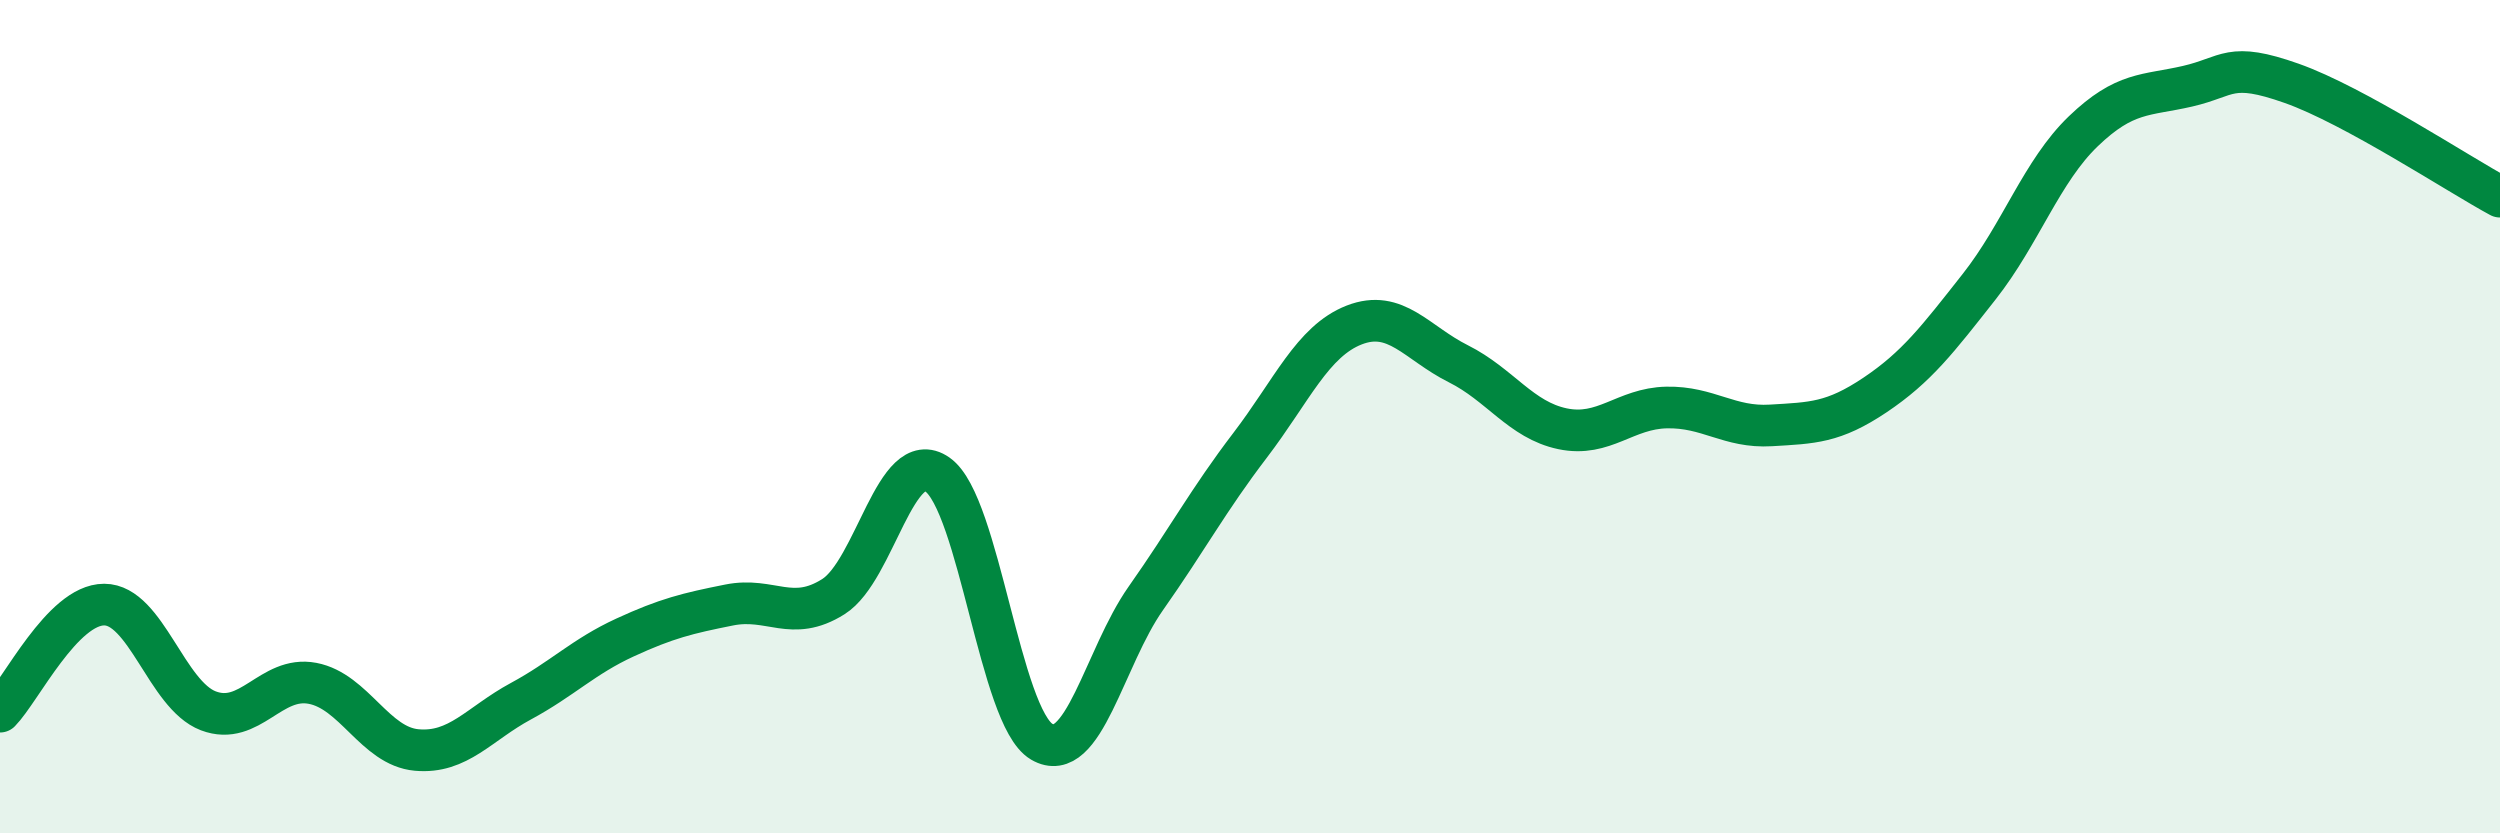
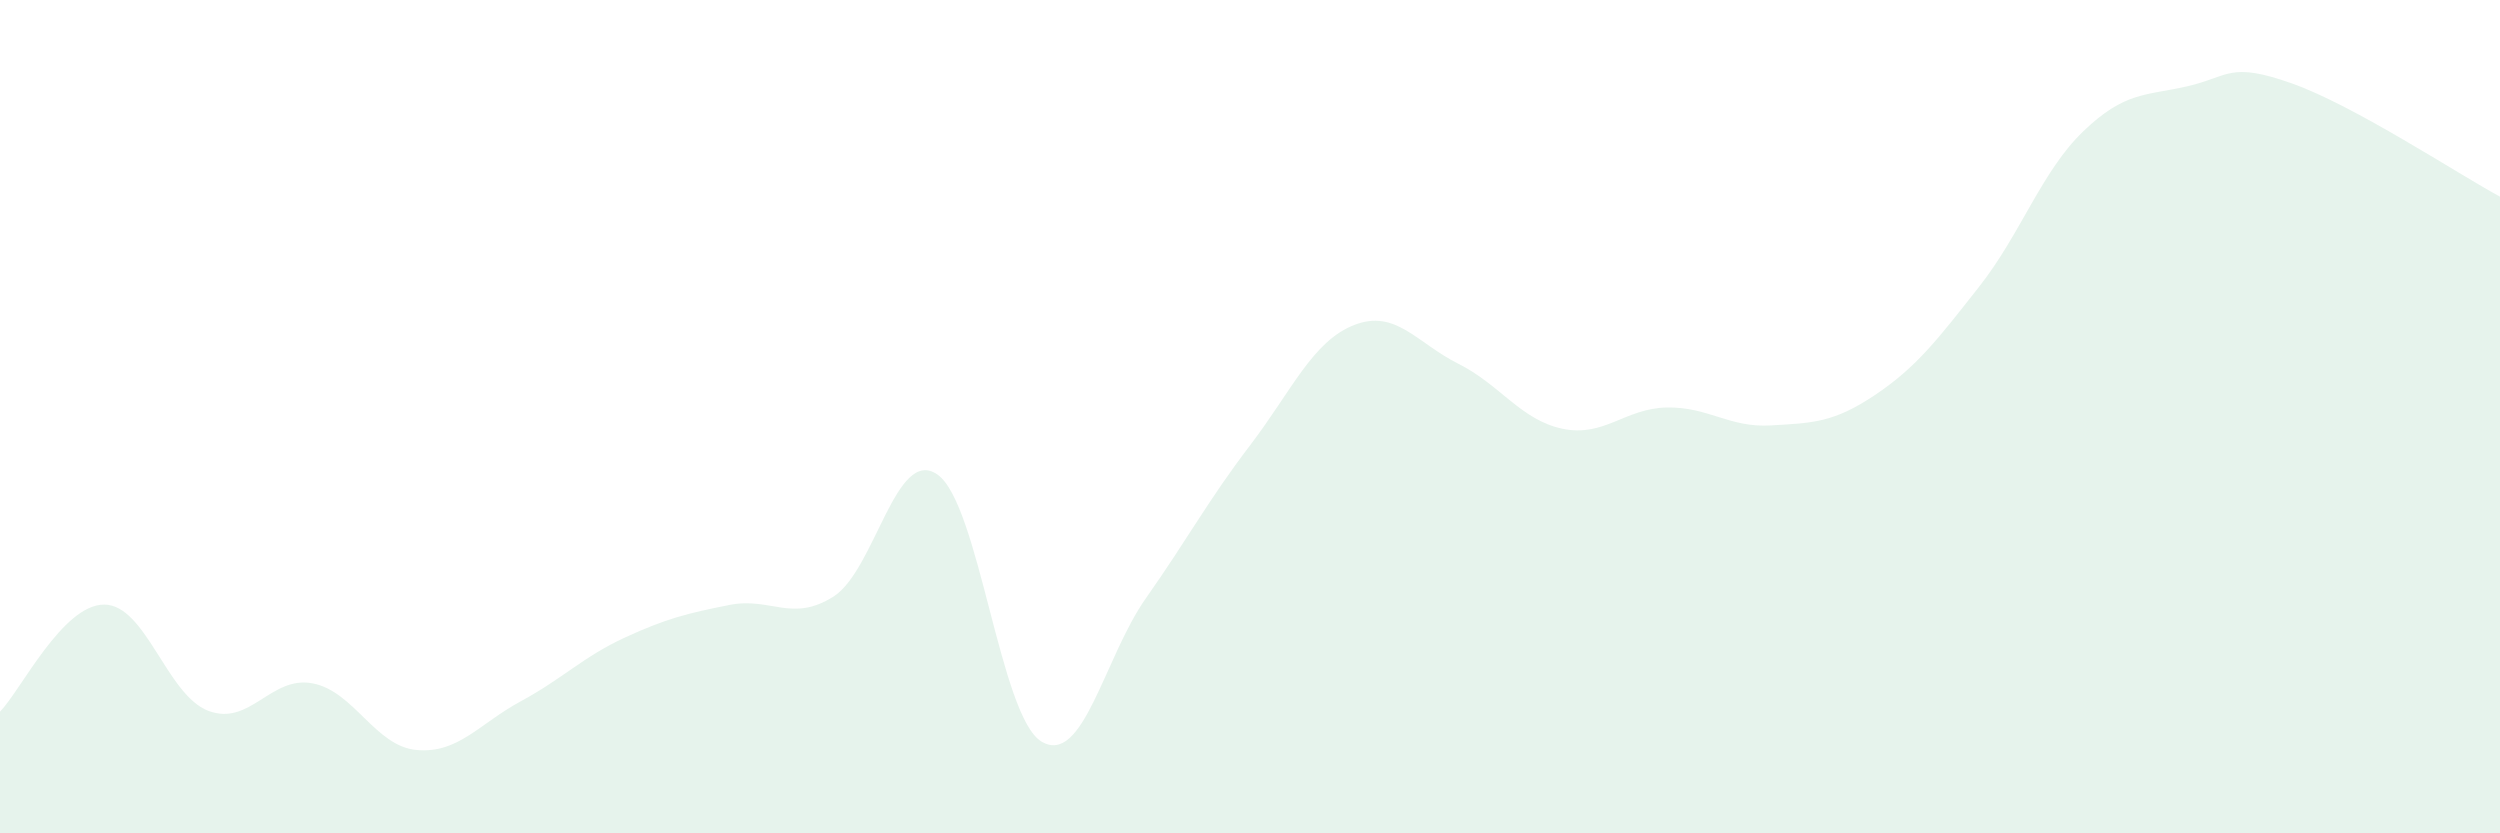
<svg xmlns="http://www.w3.org/2000/svg" width="60" height="20" viewBox="0 0 60 20">
  <path d="M 0,17.08 C 0.5,16.57 1.5,14.51 2.5,14.51 C 3.5,14.51 4,16.68 5,17.06 C 6,17.44 6.5,16.21 7.5,16.4 C 8.5,16.59 9,17.91 10,18 C 11,18.09 11.5,17.37 12.5,16.83 C 13.5,16.29 14,15.76 15,15.3 C 16,14.84 16.5,14.72 17.5,14.52 C 18.5,14.32 19,14.95 20,14.32 C 21,13.69 21.5,10.69 22.5,11.39 C 23.5,12.09 24,17.21 25,17.8 C 26,18.39 26.5,15.78 27.5,14.36 C 28.5,12.94 29,12 30,10.69 C 31,9.38 31.5,8.19 32.5,7.8 C 33.5,7.41 34,8.23 35,8.73 C 36,9.23 36.5,10.08 37.5,10.29 C 38.5,10.5 39,9.8 40,9.78 C 41,9.76 41.5,10.27 42.5,10.21 C 43.5,10.15 44,10.15 45,9.48 C 46,8.81 46.5,8.15 47.5,6.88 C 48.5,5.61 49,4.11 50,3.15 C 51,2.19 51.5,2.3 52.5,2.07 C 53.5,1.84 53.5,1.47 55,2 C 56.5,2.53 59,4.18 60,4.72L60 20L0 20Z" fill="#008740" opacity="0.1" stroke-linecap="round" stroke-linejoin="round" />
-   <path d="M 0,17.08 C 0.5,16.57 1.5,14.51 2.5,14.51 C 3.5,14.51 4,16.68 5,17.06 C 6,17.44 6.5,16.21 7.5,16.4 C 8.5,16.59 9,17.91 10,18 C 11,18.09 11.5,17.37 12.5,16.83 C 13.5,16.29 14,15.76 15,15.3 C 16,14.84 16.5,14.72 17.5,14.52 C 18.5,14.32 19,14.95 20,14.32 C 21,13.69 21.5,10.69 22.5,11.39 C 23.5,12.09 24,17.21 25,17.8 C 26,18.39 26.5,15.78 27.5,14.36 C 28.5,12.94 29,12 30,10.69 C 31,9.38 31.5,8.19 32.5,7.8 C 33.5,7.41 34,8.23 35,8.73 C 36,9.23 36.5,10.08 37.5,10.29 C 38.5,10.5 39,9.8 40,9.78 C 41,9.76 41.5,10.27 42.5,10.21 C 43.5,10.15 44,10.15 45,9.48 C 46,8.81 46.5,8.15 47.5,6.88 C 48.5,5.61 49,4.11 50,3.15 C 51,2.19 51.5,2.3 52.5,2.07 C 53.5,1.84 53.5,1.47 55,2 C 56.5,2.53 59,4.18 60,4.72" stroke="#008740" stroke-width="1" fill="none" stroke-linecap="round" stroke-linejoin="round" />
</svg>